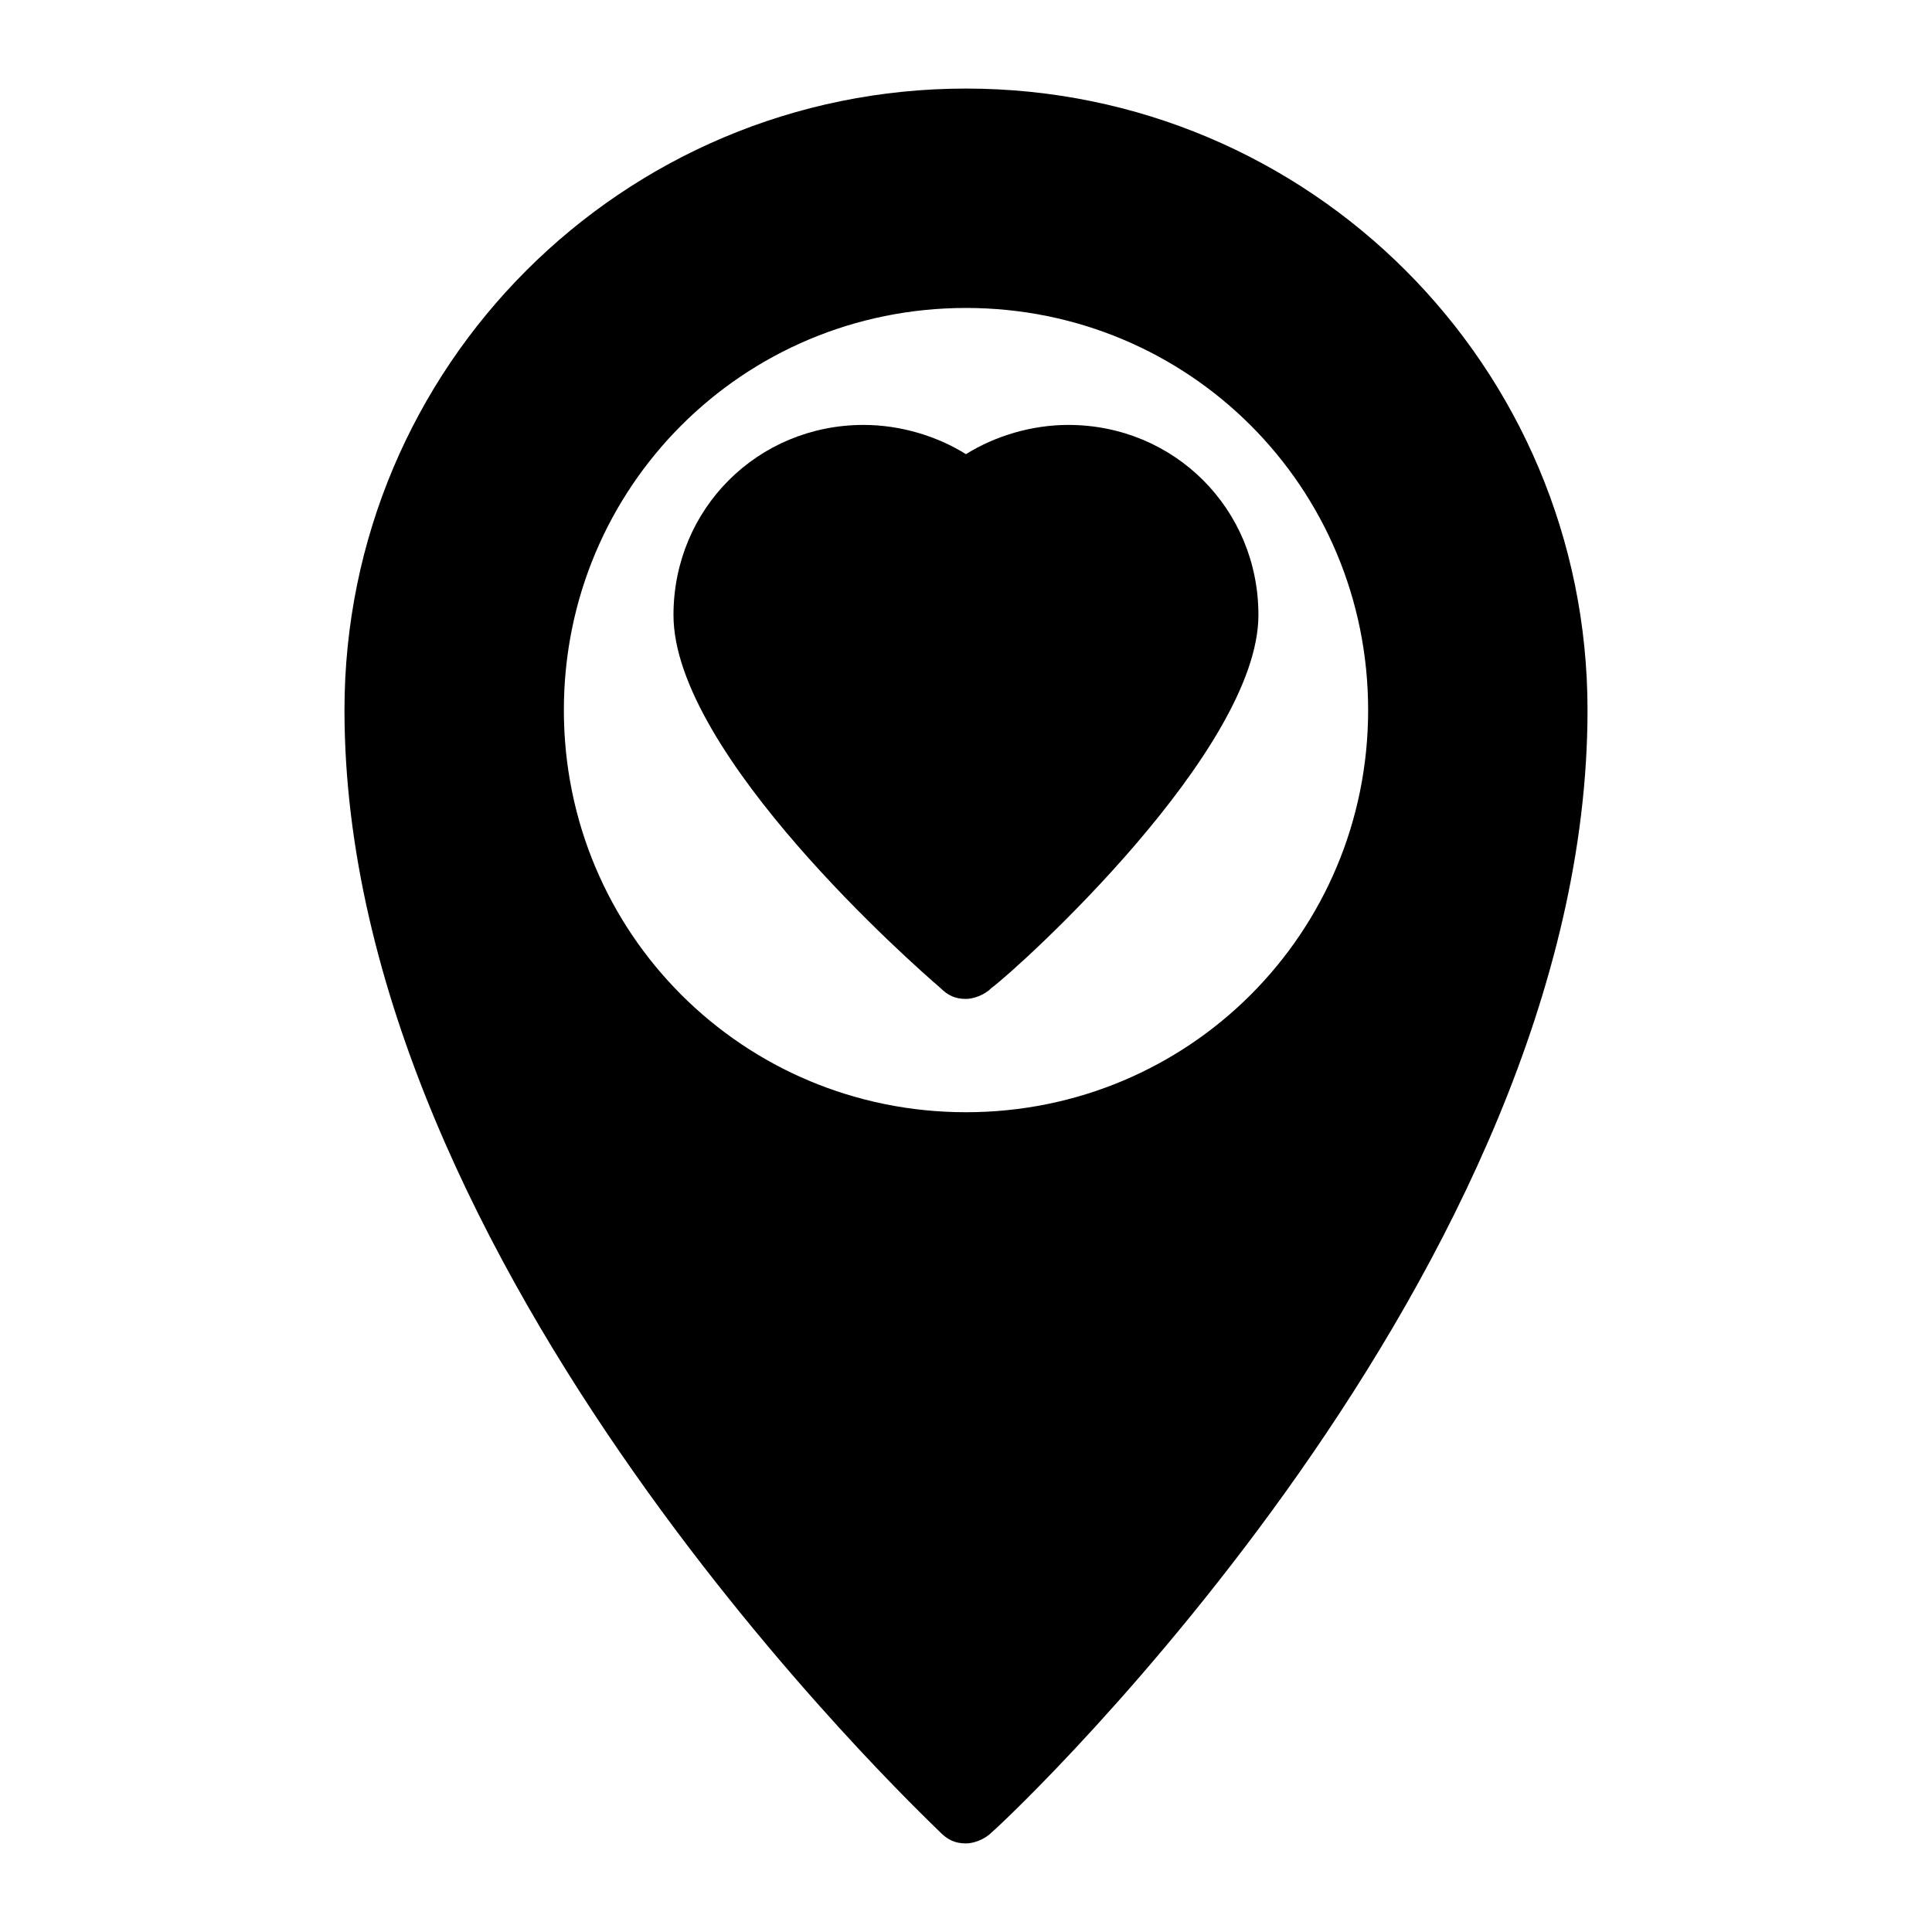
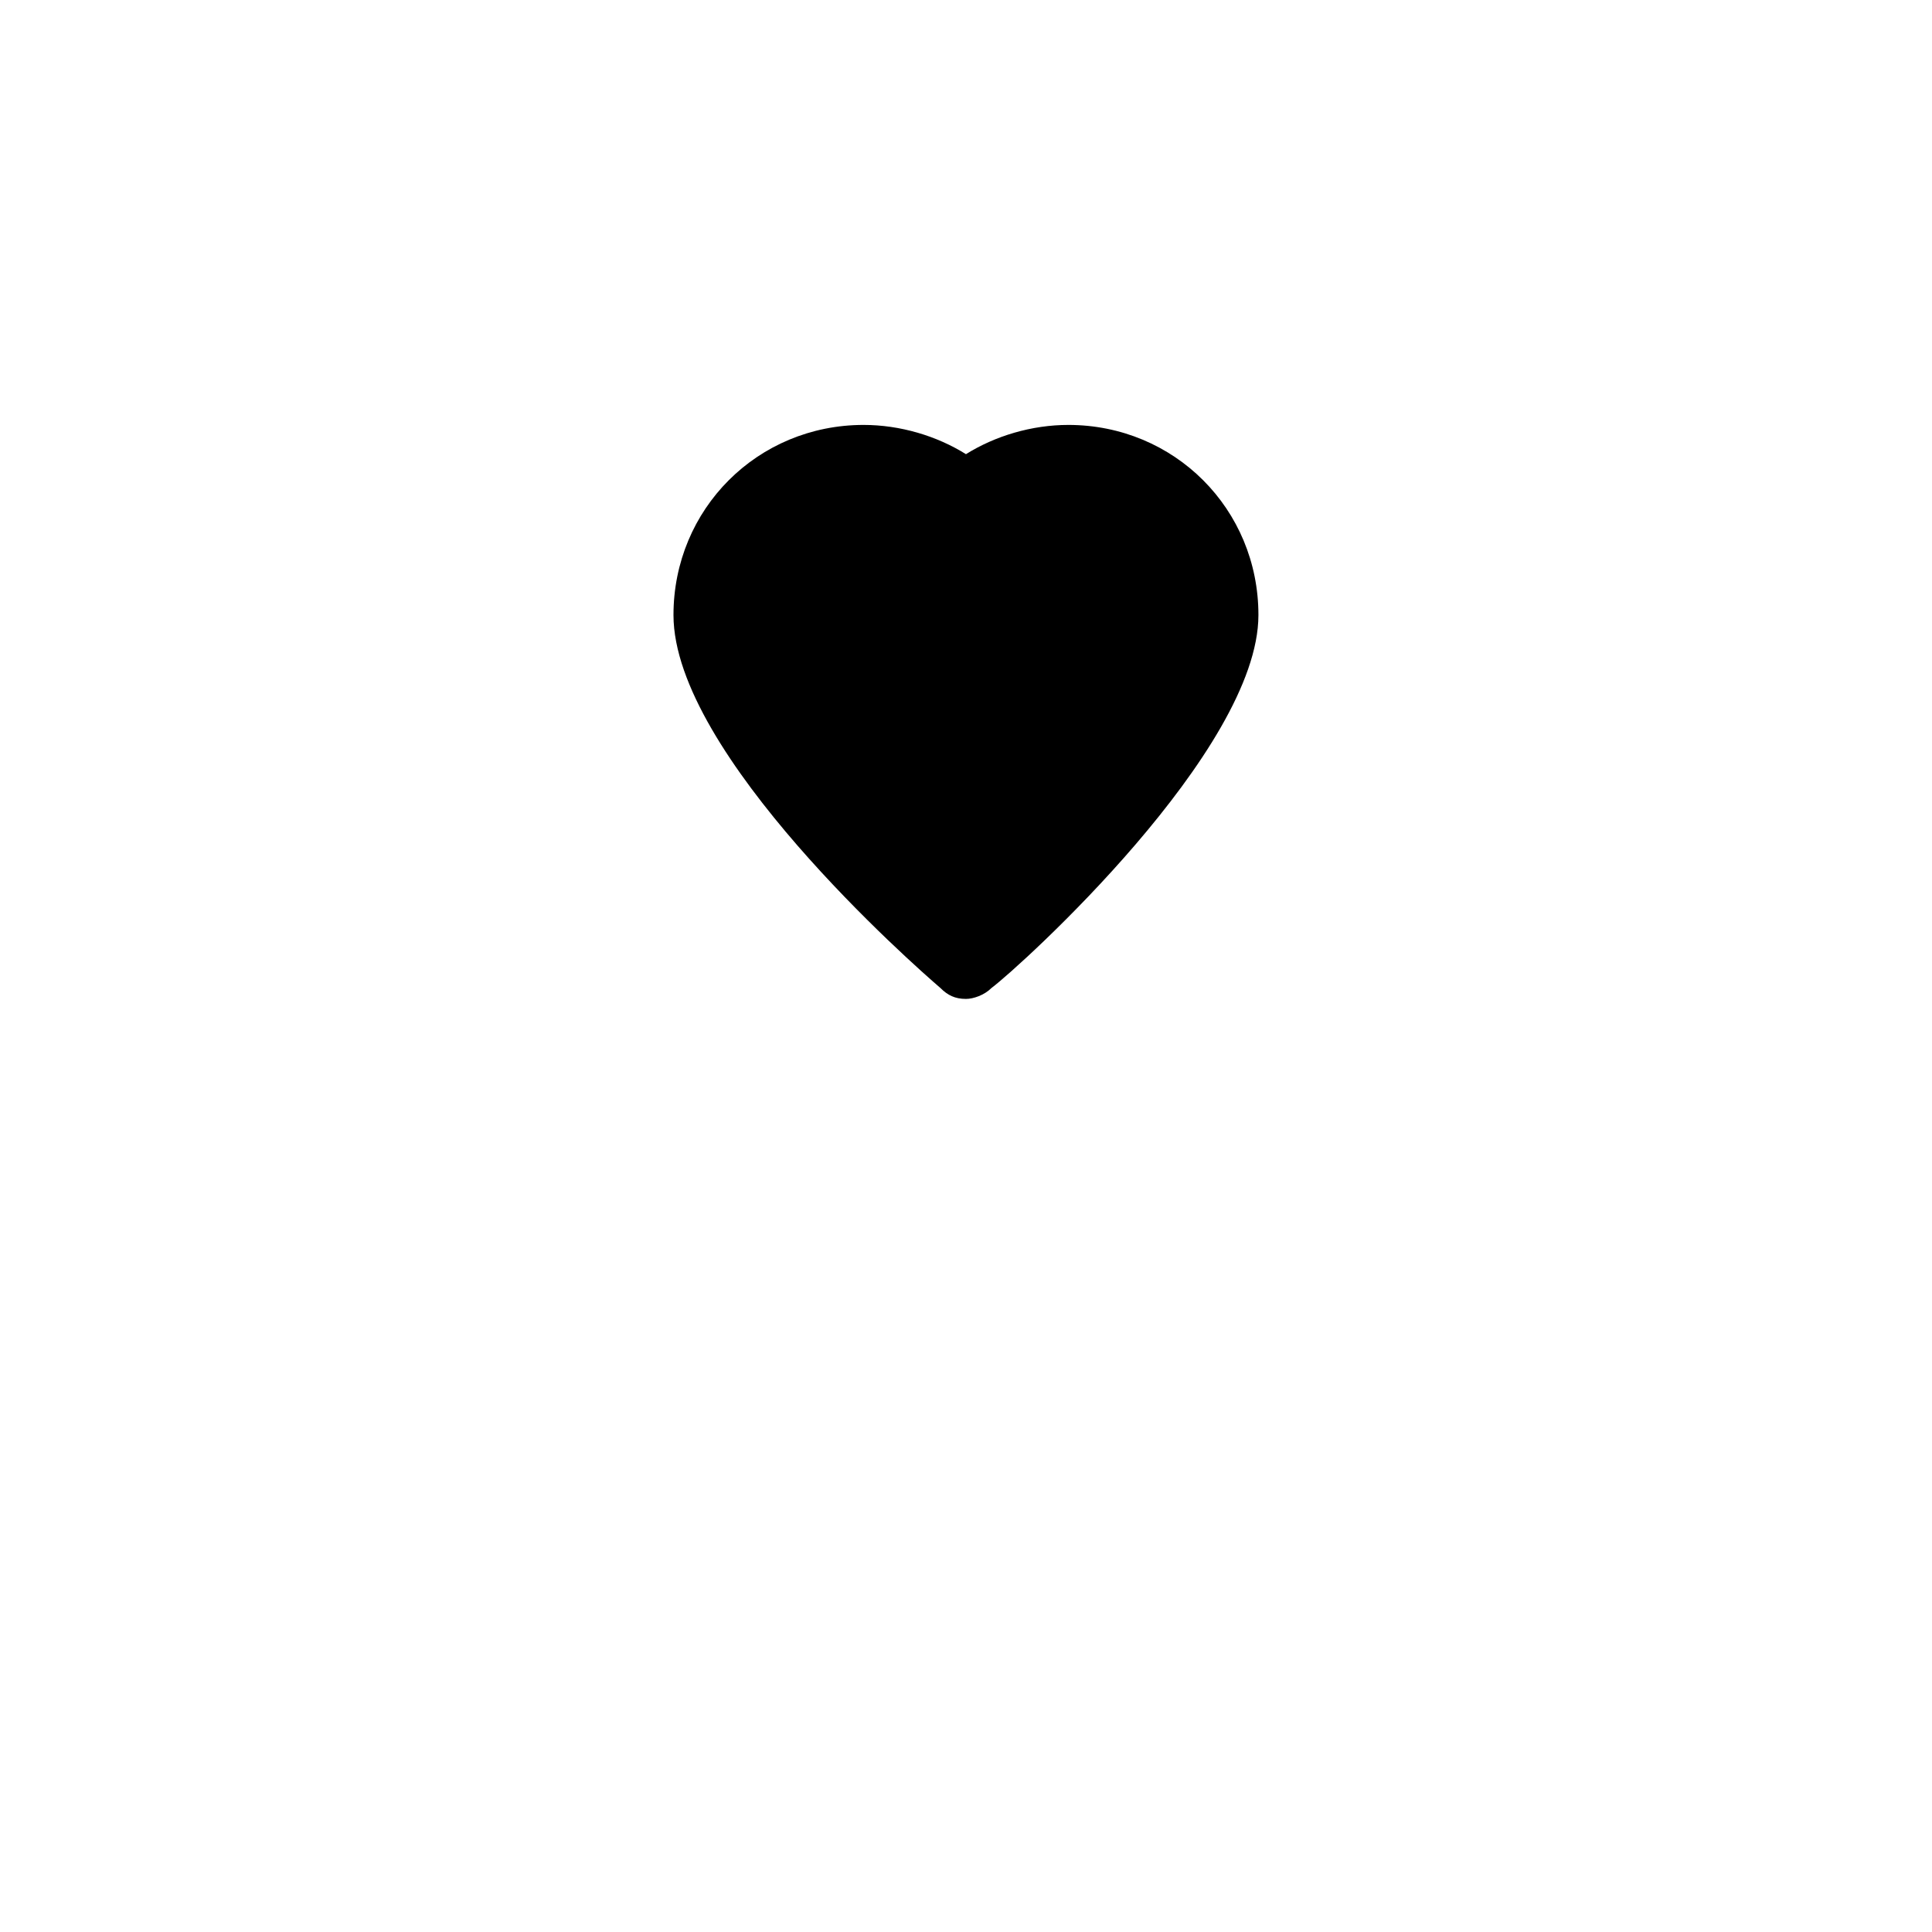
<svg xmlns="http://www.w3.org/2000/svg" fill="#000000" width="800px" height="800px" version="1.1" viewBox="144 144 512 512">
  <g>
-     <path d="m400 167.47c-91.074 0-164.71 73.633-164.71 164.71 0 148.23 152.11 291.63 157.93 297.44 1.938 1.938 3.875 2.906 6.781 2.906 1.938 0 4.844-0.969 6.781-2.906 6.781-5.816 157.93-149.21 157.93-297.44 0-91.074-73.637-164.71-164.71-164.71zm0 271.28c-59.102 0-106.57-47.473-106.57-106.57 0-59.102 47.473-106.57 106.57-106.57s106.57 47.473 106.57 106.57c0 59.098-47.477 106.57-106.57 106.57z" />
    <path d="m427.12 256.61c-9.688 0-19.379 2.906-27.129 7.75-7.75-4.844-17.441-7.75-27.129-7.75-28.098 0-50.383 22.285-50.383 50.383 0 36.816 63.945 93.012 70.727 98.824 1.938 1.938 3.875 2.906 6.781 2.906 1.938 0 4.844-0.969 6.781-2.906 7.75-5.812 70.727-62.977 70.727-98.824 0.008-28.098-22.277-50.383-50.375-50.383z" />
  </g>
</svg>